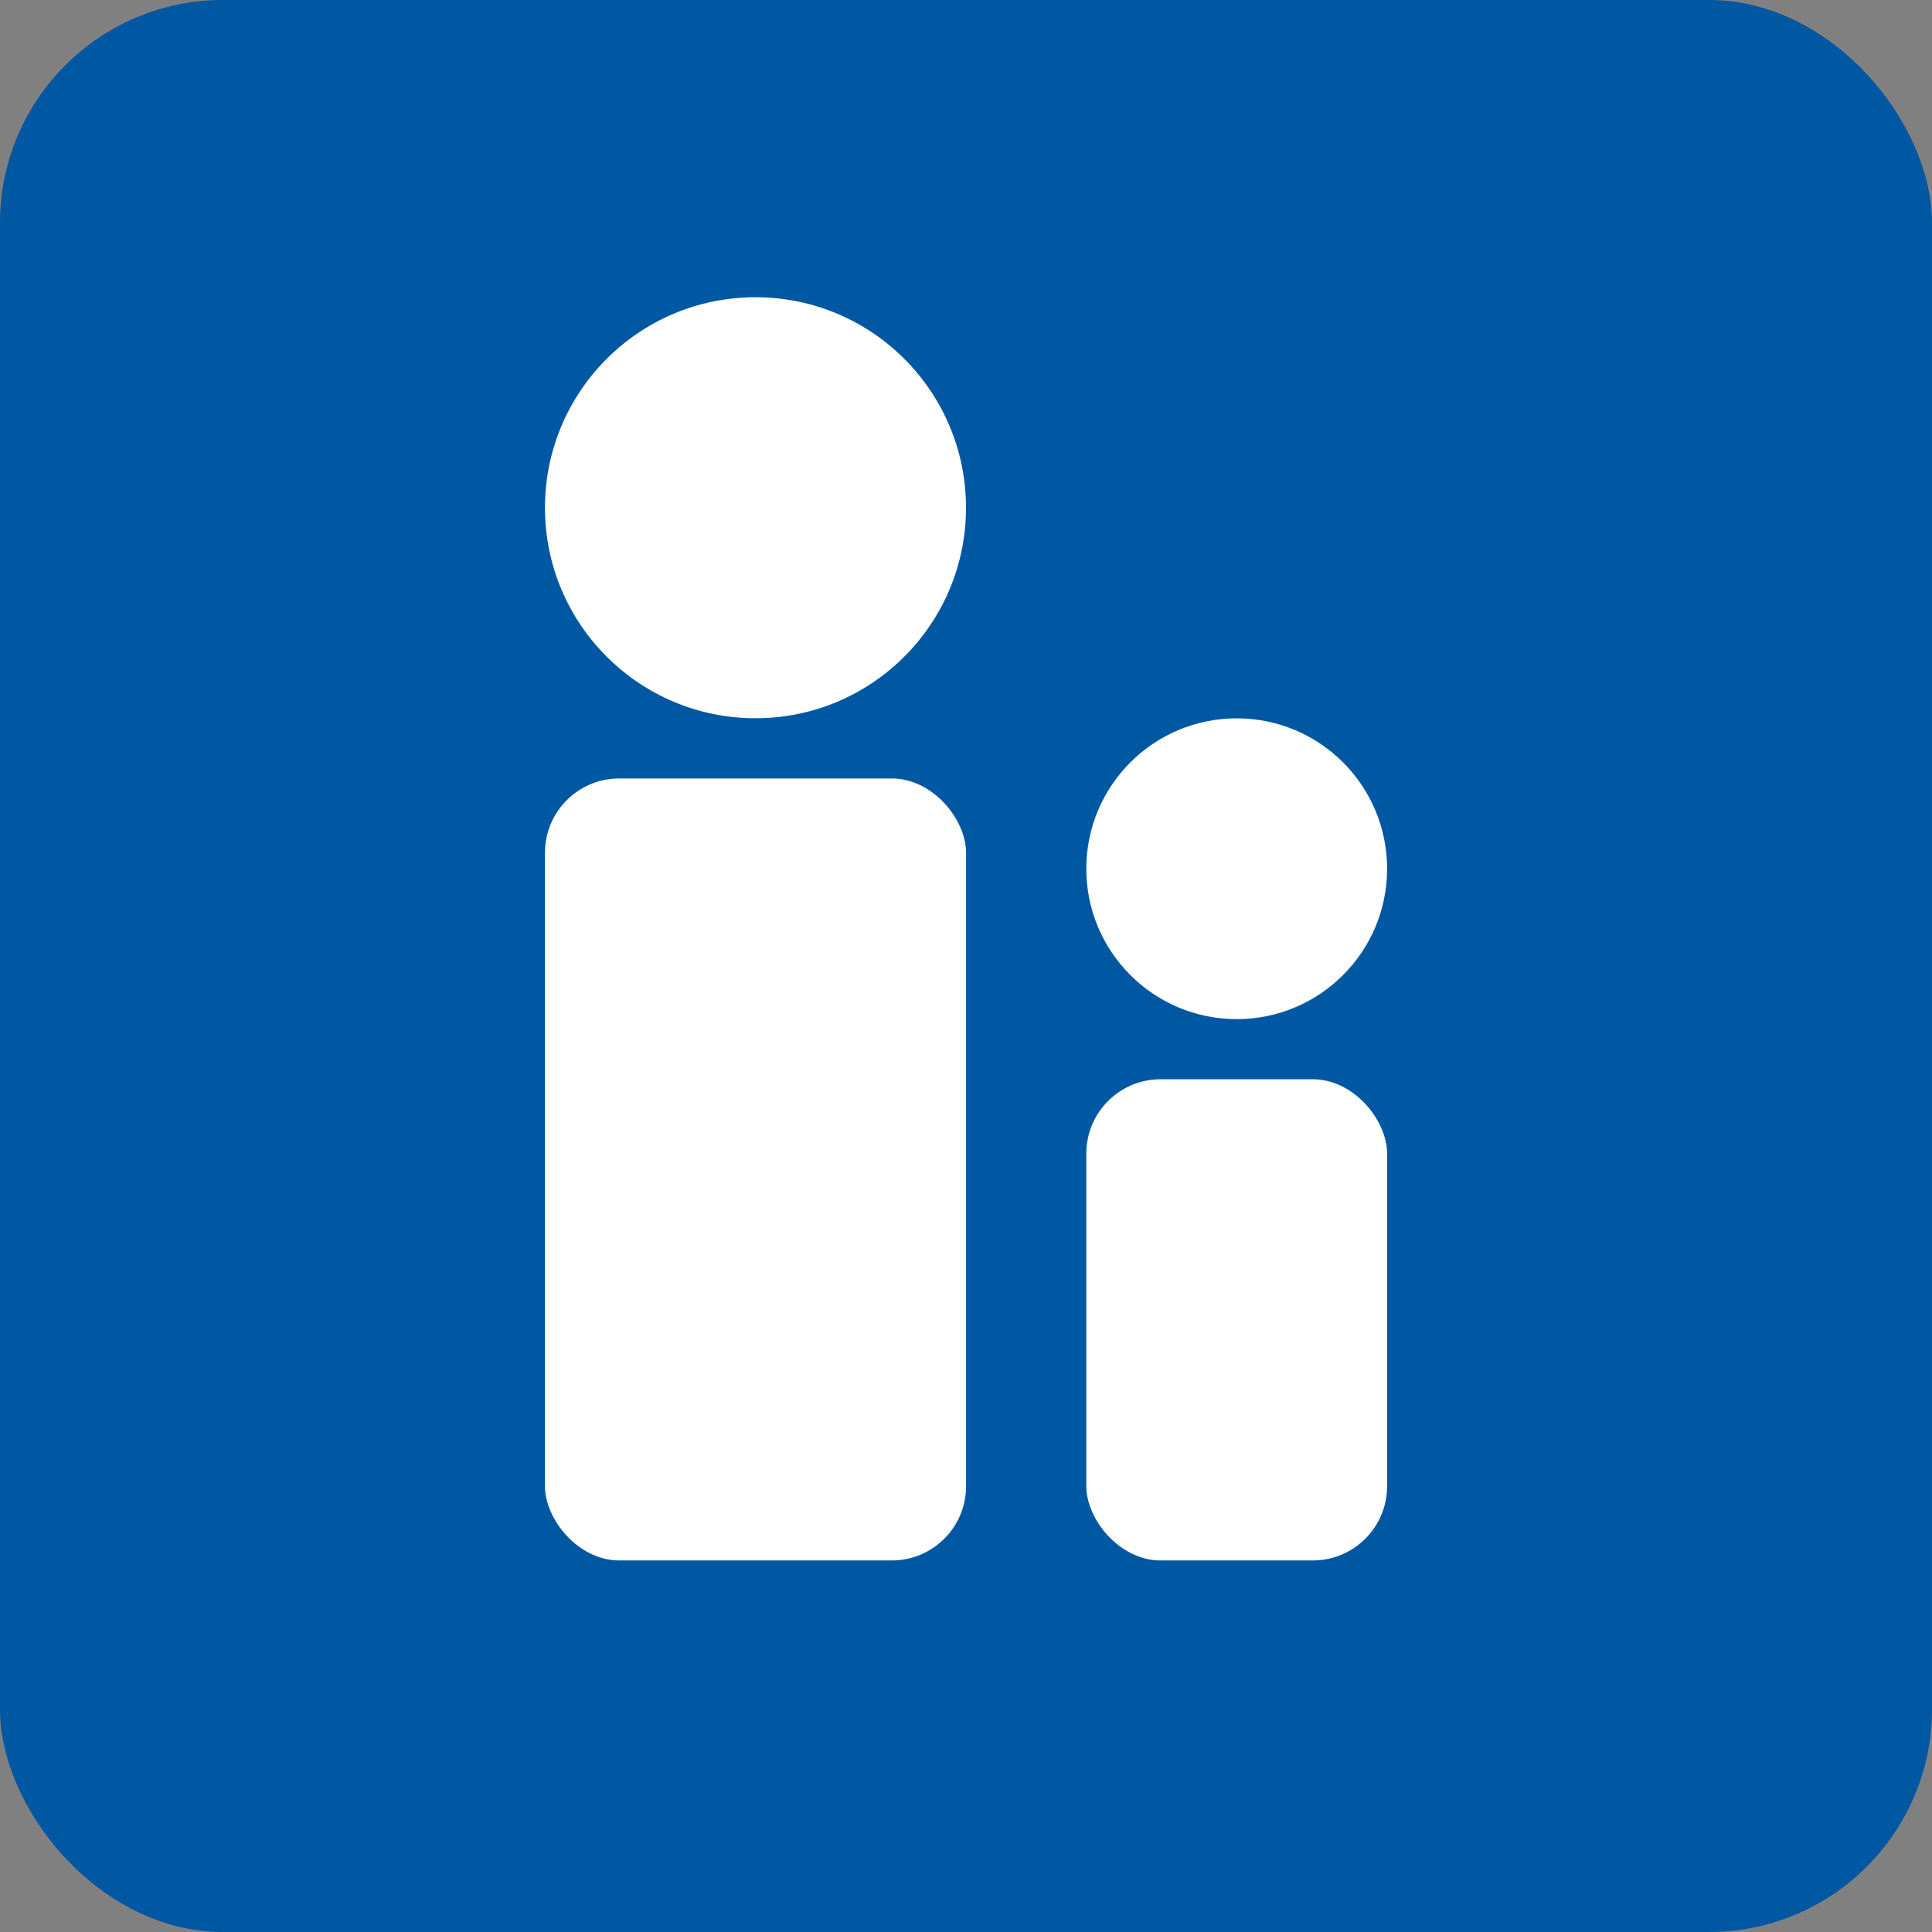
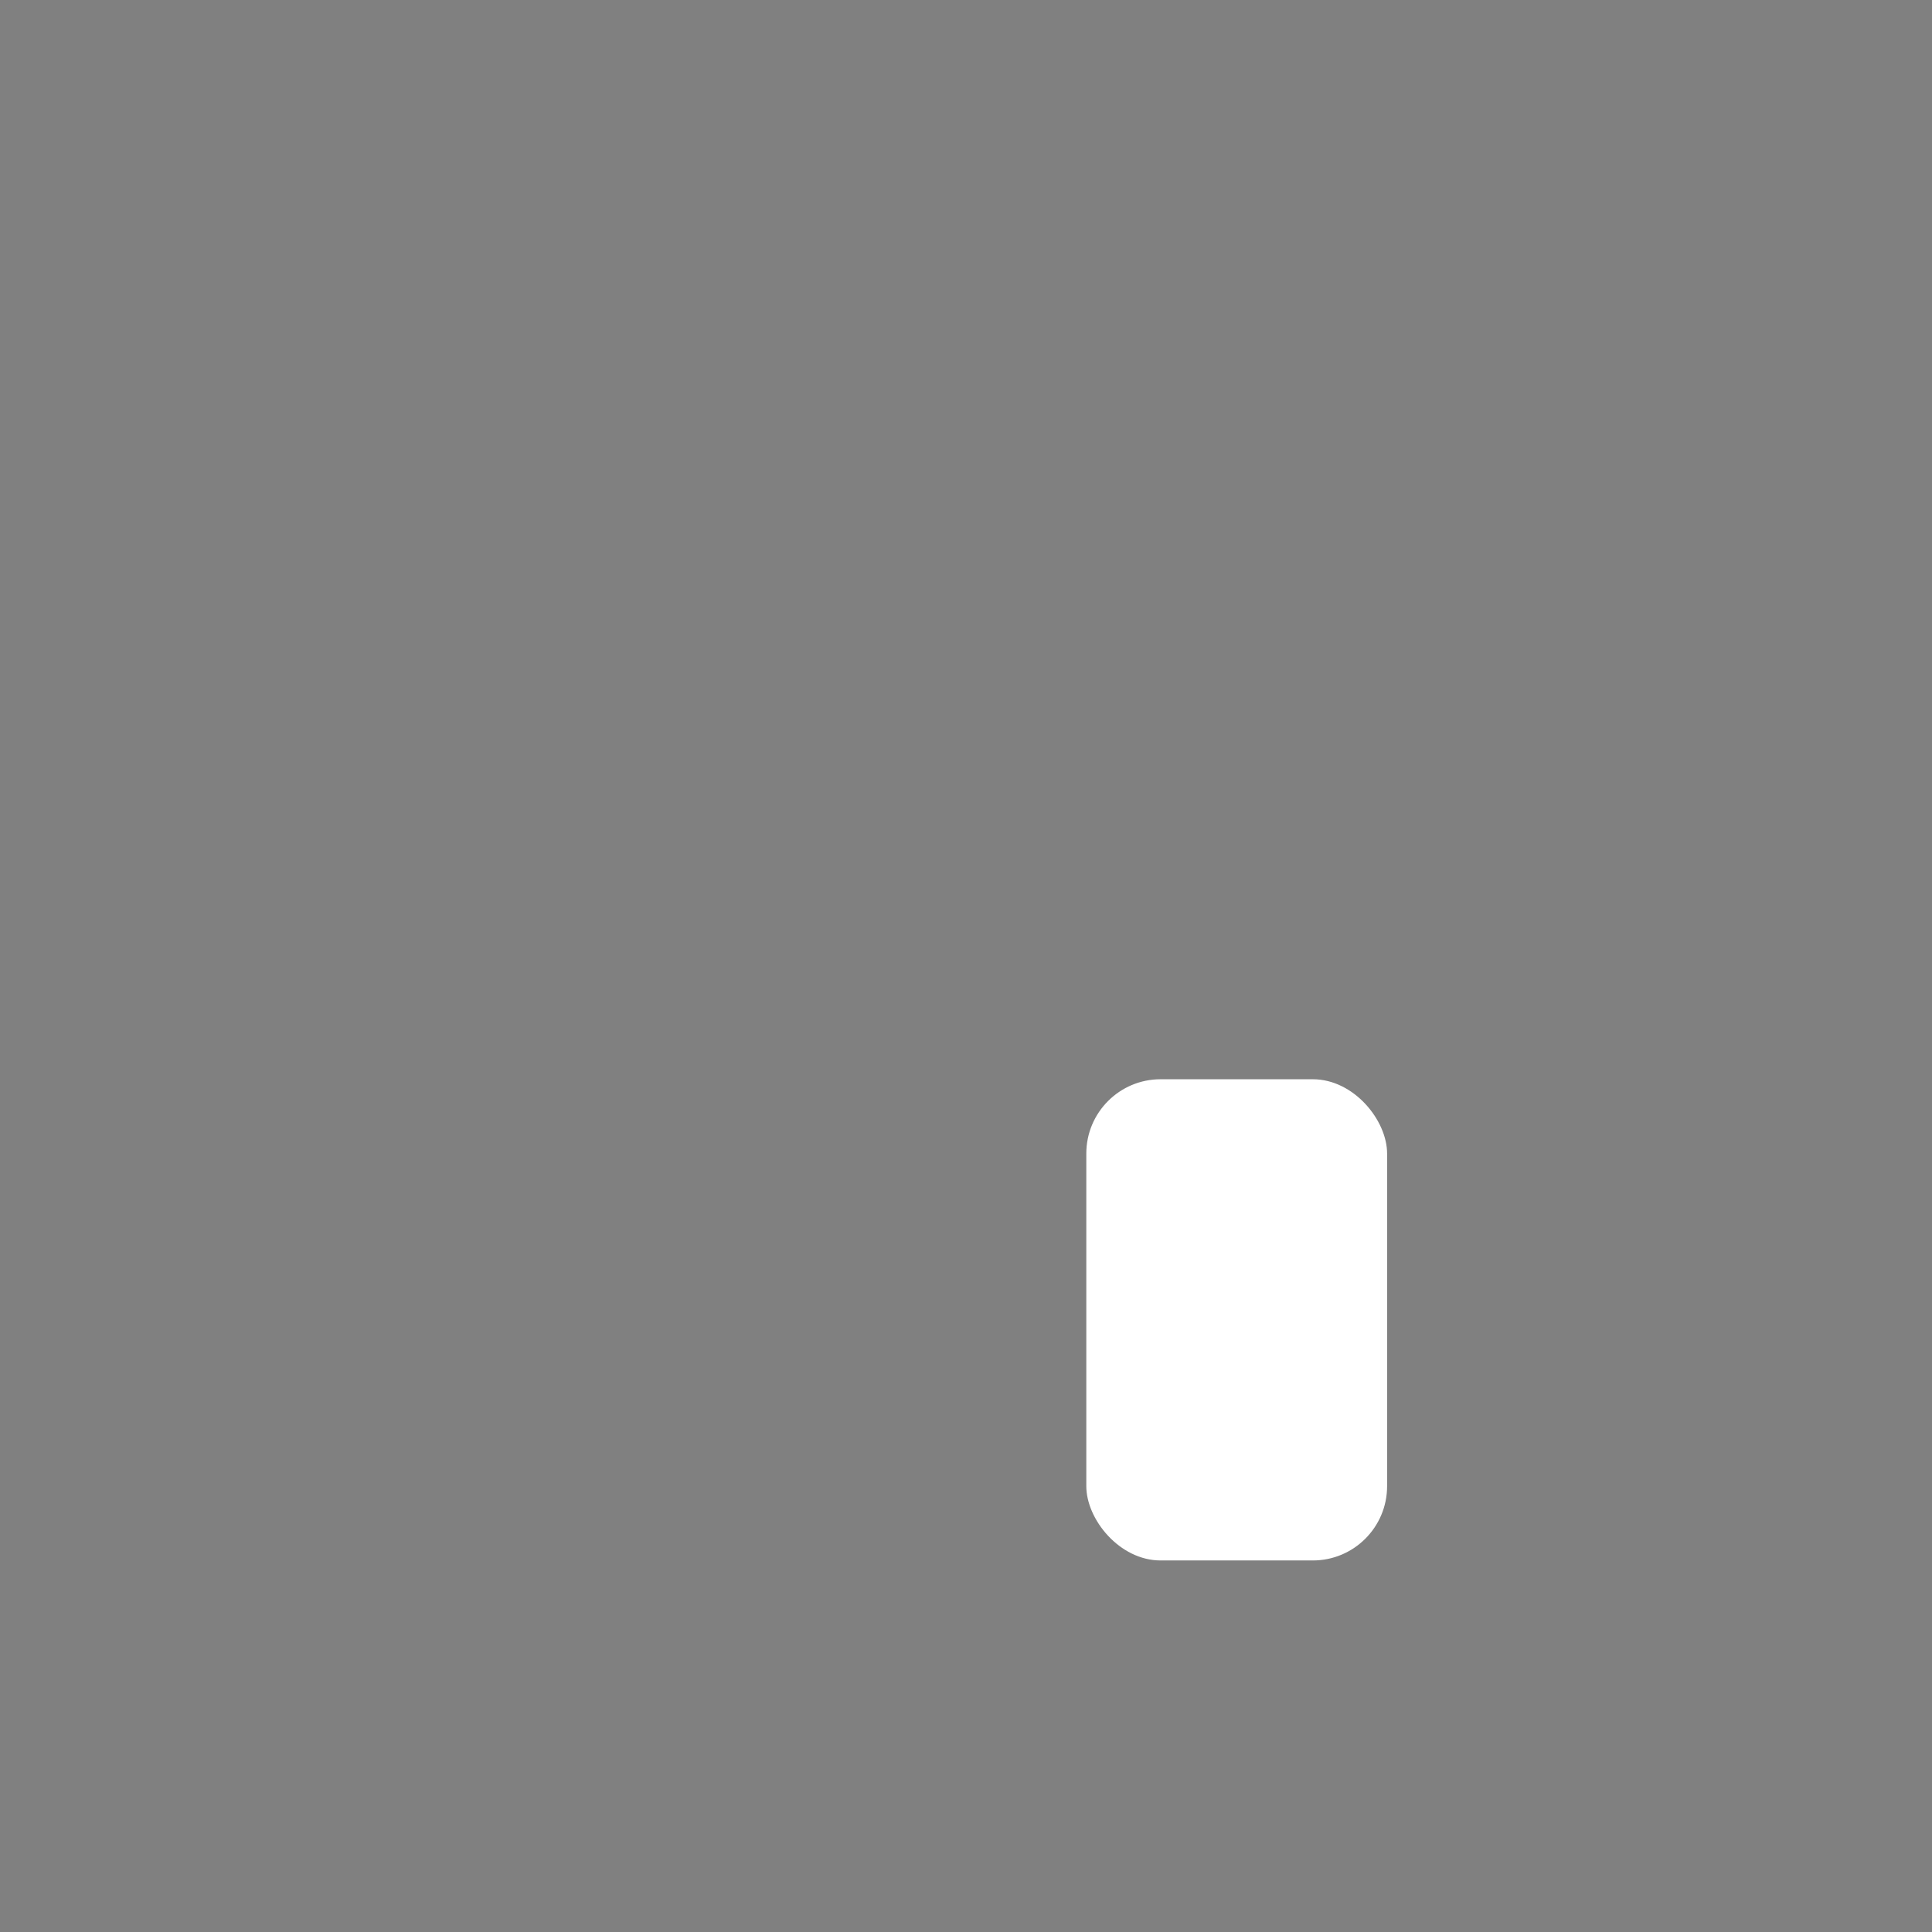
<svg xmlns="http://www.w3.org/2000/svg" width="26" height="26" viewBox="0 0 26 26" fill="none">
  <rect x="0" y="0" width="26" height="26" fill="#808080" stroke="none" />
-   <rect width="26" height="26" rx="3" fill="#0057A2" />
-   <circle cx="10.167" cy="6.833" r="2.833" fill="white" />
-   <circle cx="16.643" cy="11.691" r="2.024" fill="white" />
-   <rect x="7.334" y="10.476" width="5.667" height="10.524" rx="1" fill="white" />
  <rect x="14.619" y="14.524" width="4.048" height="6.476" rx="1" fill="white" />
</svg>